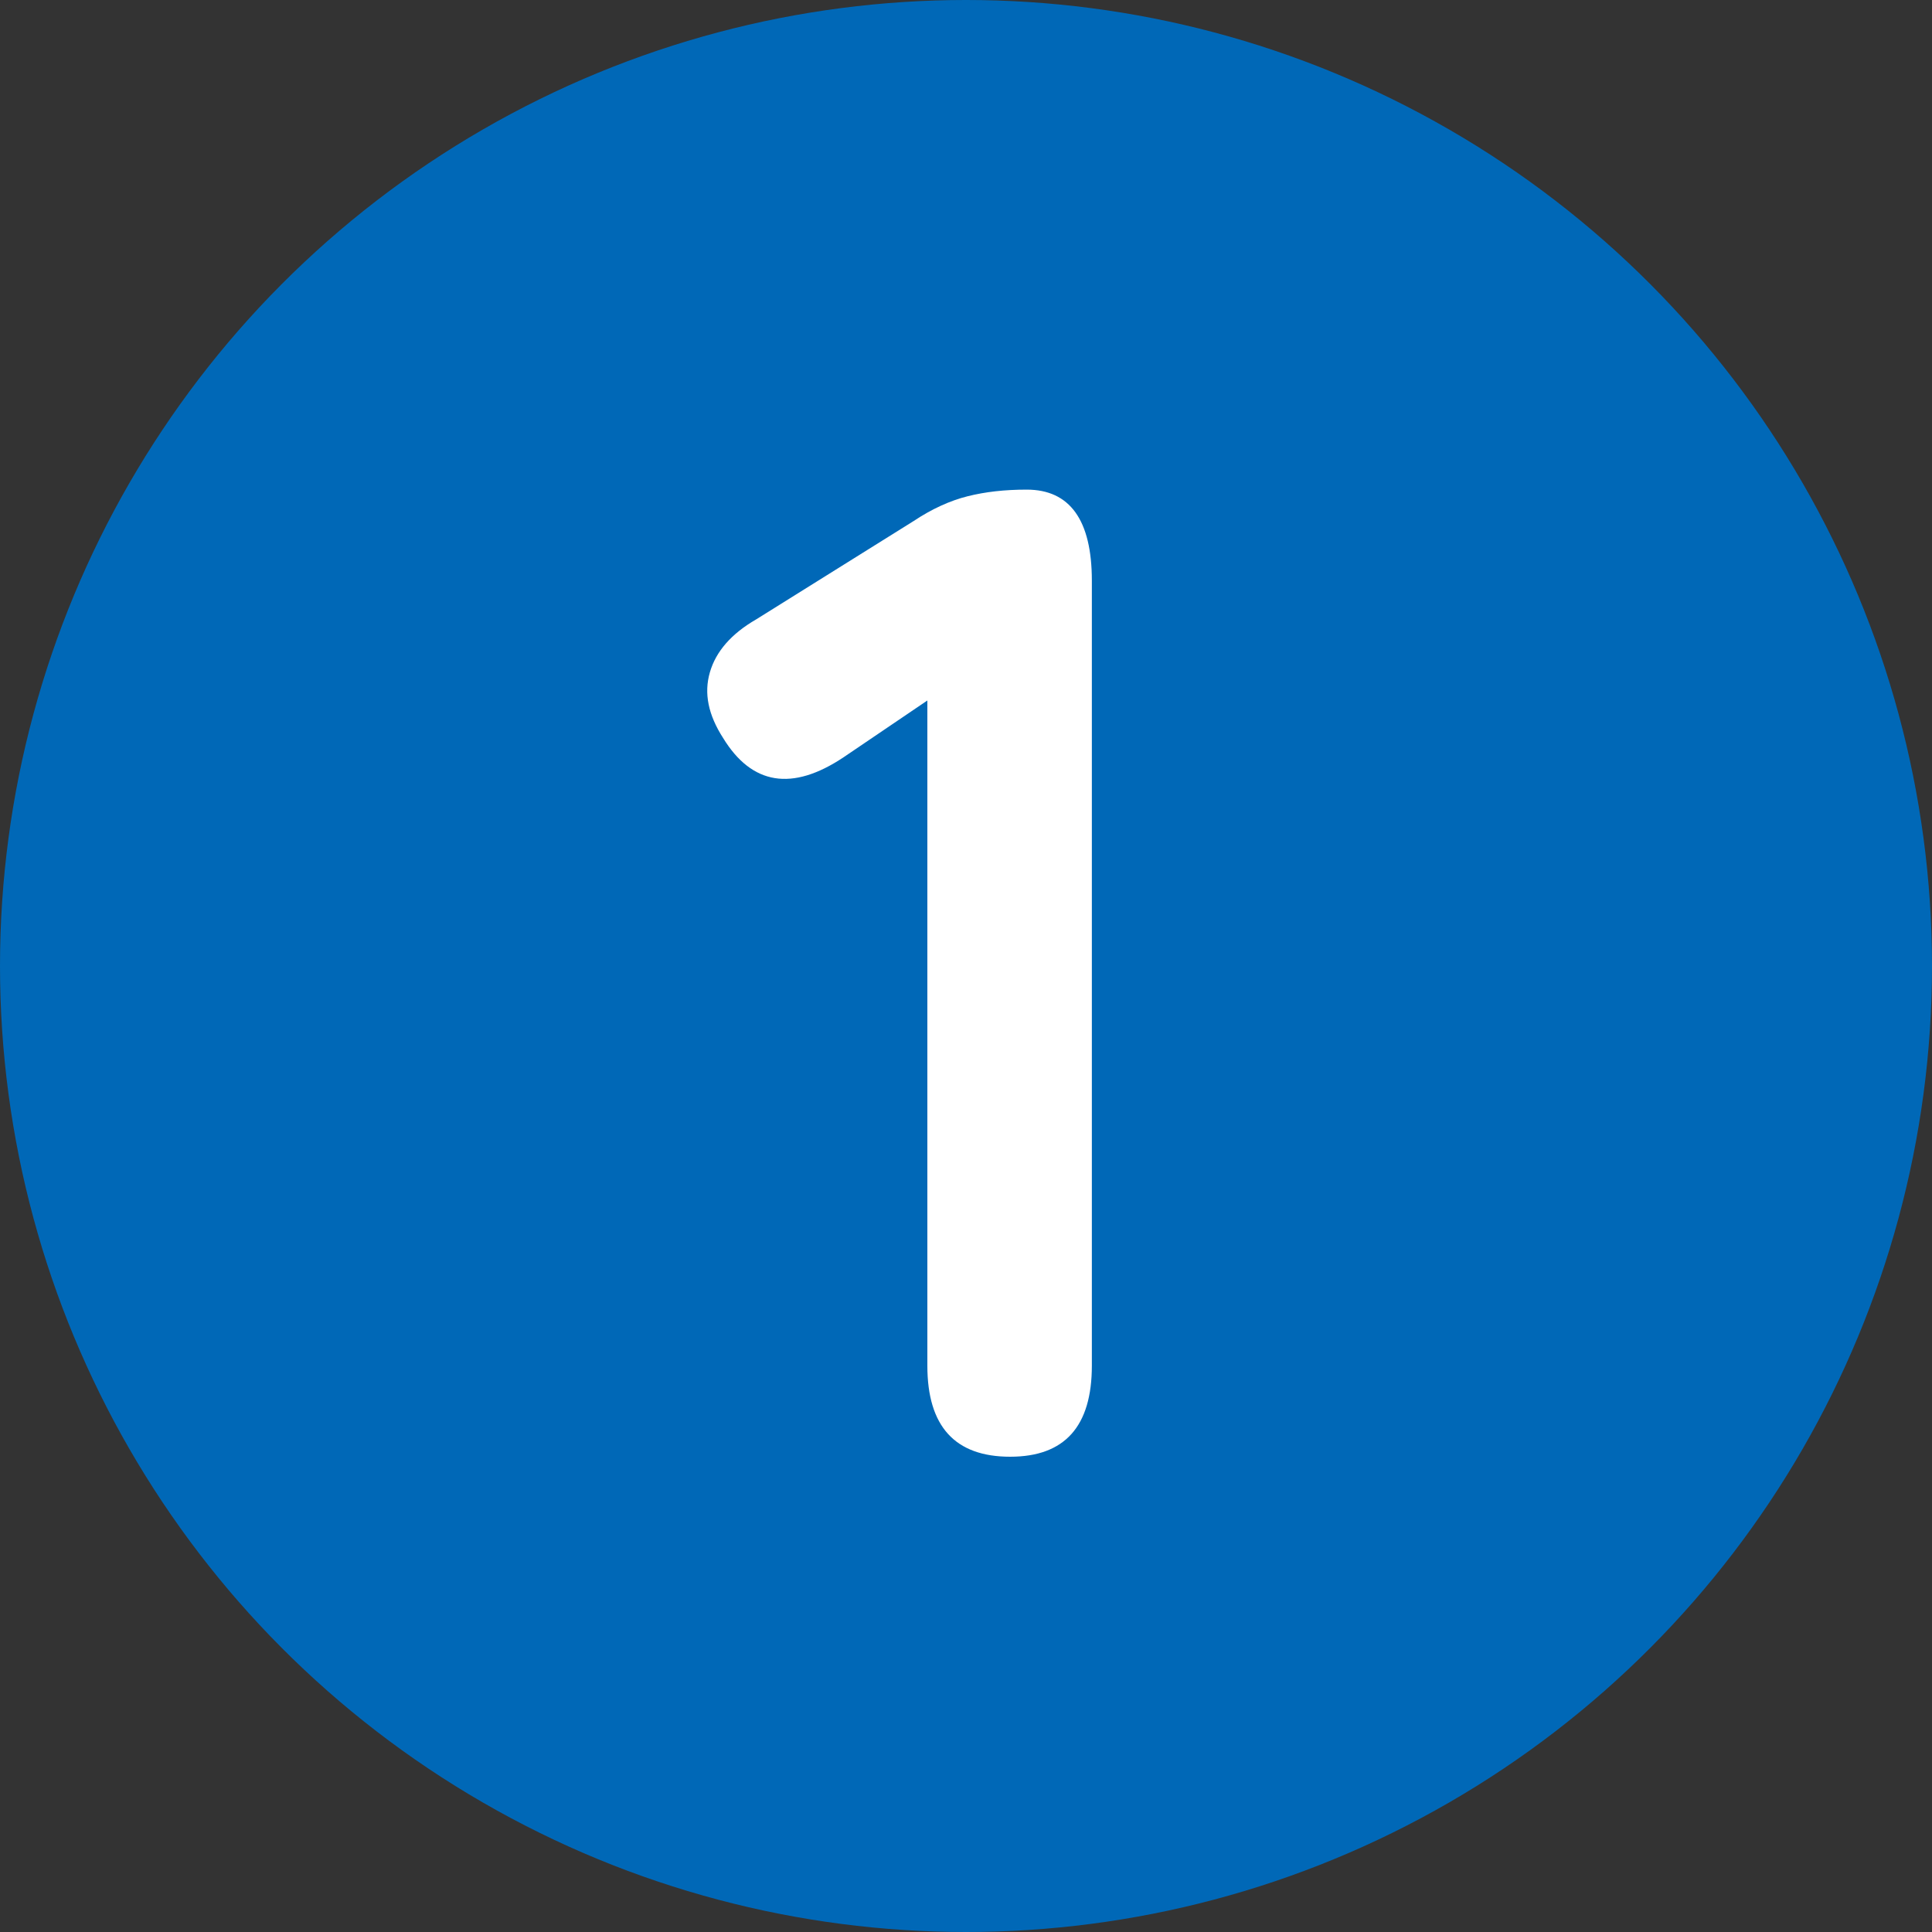
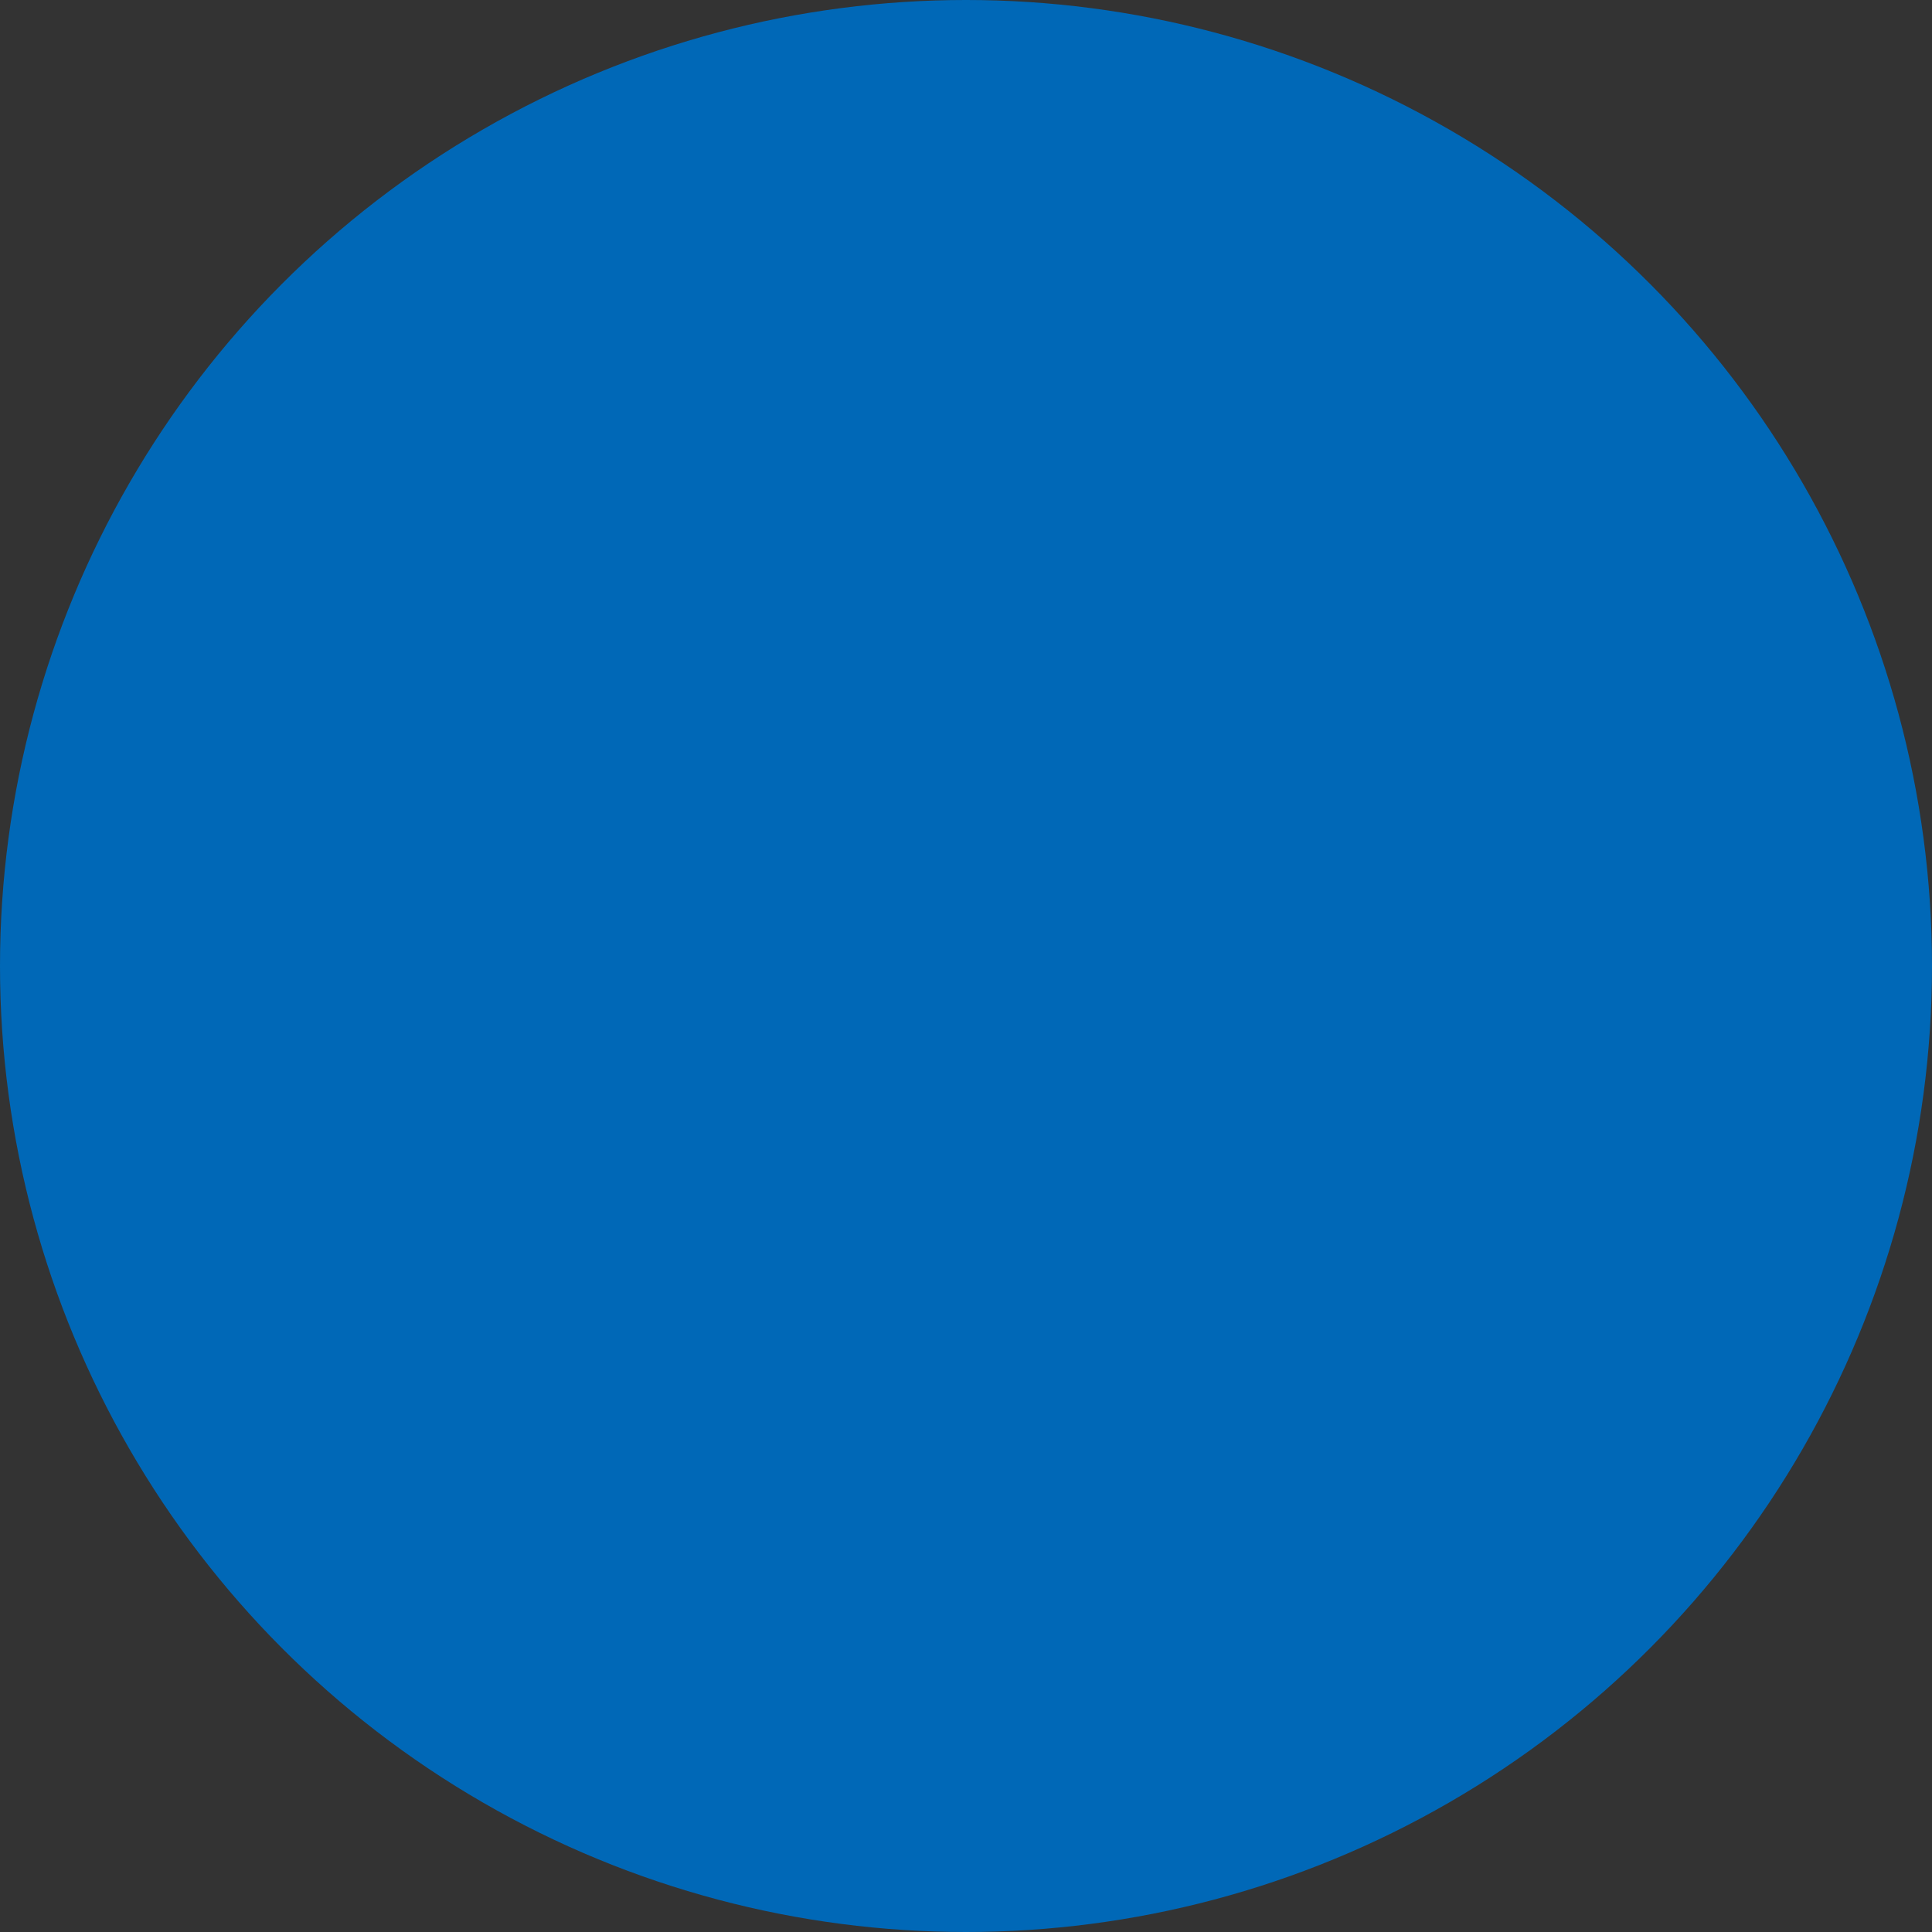
<svg xmlns="http://www.w3.org/2000/svg" id="_レイヤー_2" data-name="レイヤー 2" viewBox="0 0 35 35">
  <rect x="0" y="0" width="35" height="35" fill="#333333" stroke="none" />
  <defs>
    <style>
      .cls-1 {
        fill: #0068b7;
      }

      .cls-1, .cls-2 {
        stroke-width: 0px;
      }

      .cls-2 {
        fill: #fff;
      }
    </style>
  </defs>
  <g id="design">
    <g>
      <circle class="cls-1" cx="17.5" cy="17.5" r="17.5" />
-       <path class="cls-2" d="M18.3,26.39c-1,0-1.5-.55-1.5-1.65v-12.05l-1.52,1.03c-.93.62-1.66.5-2.18-.35-.27-.42-.35-.81-.24-1.19s.39-.7.84-.96l2.85-1.78c.33-.22.66-.37.98-.45.32-.08.67-.12,1.07-.12.78,0,1.18.55,1.18,1.65v14.22c0,1.1-.49,1.65-1.48,1.65Z" />
    </g>
  </g>
</svg>